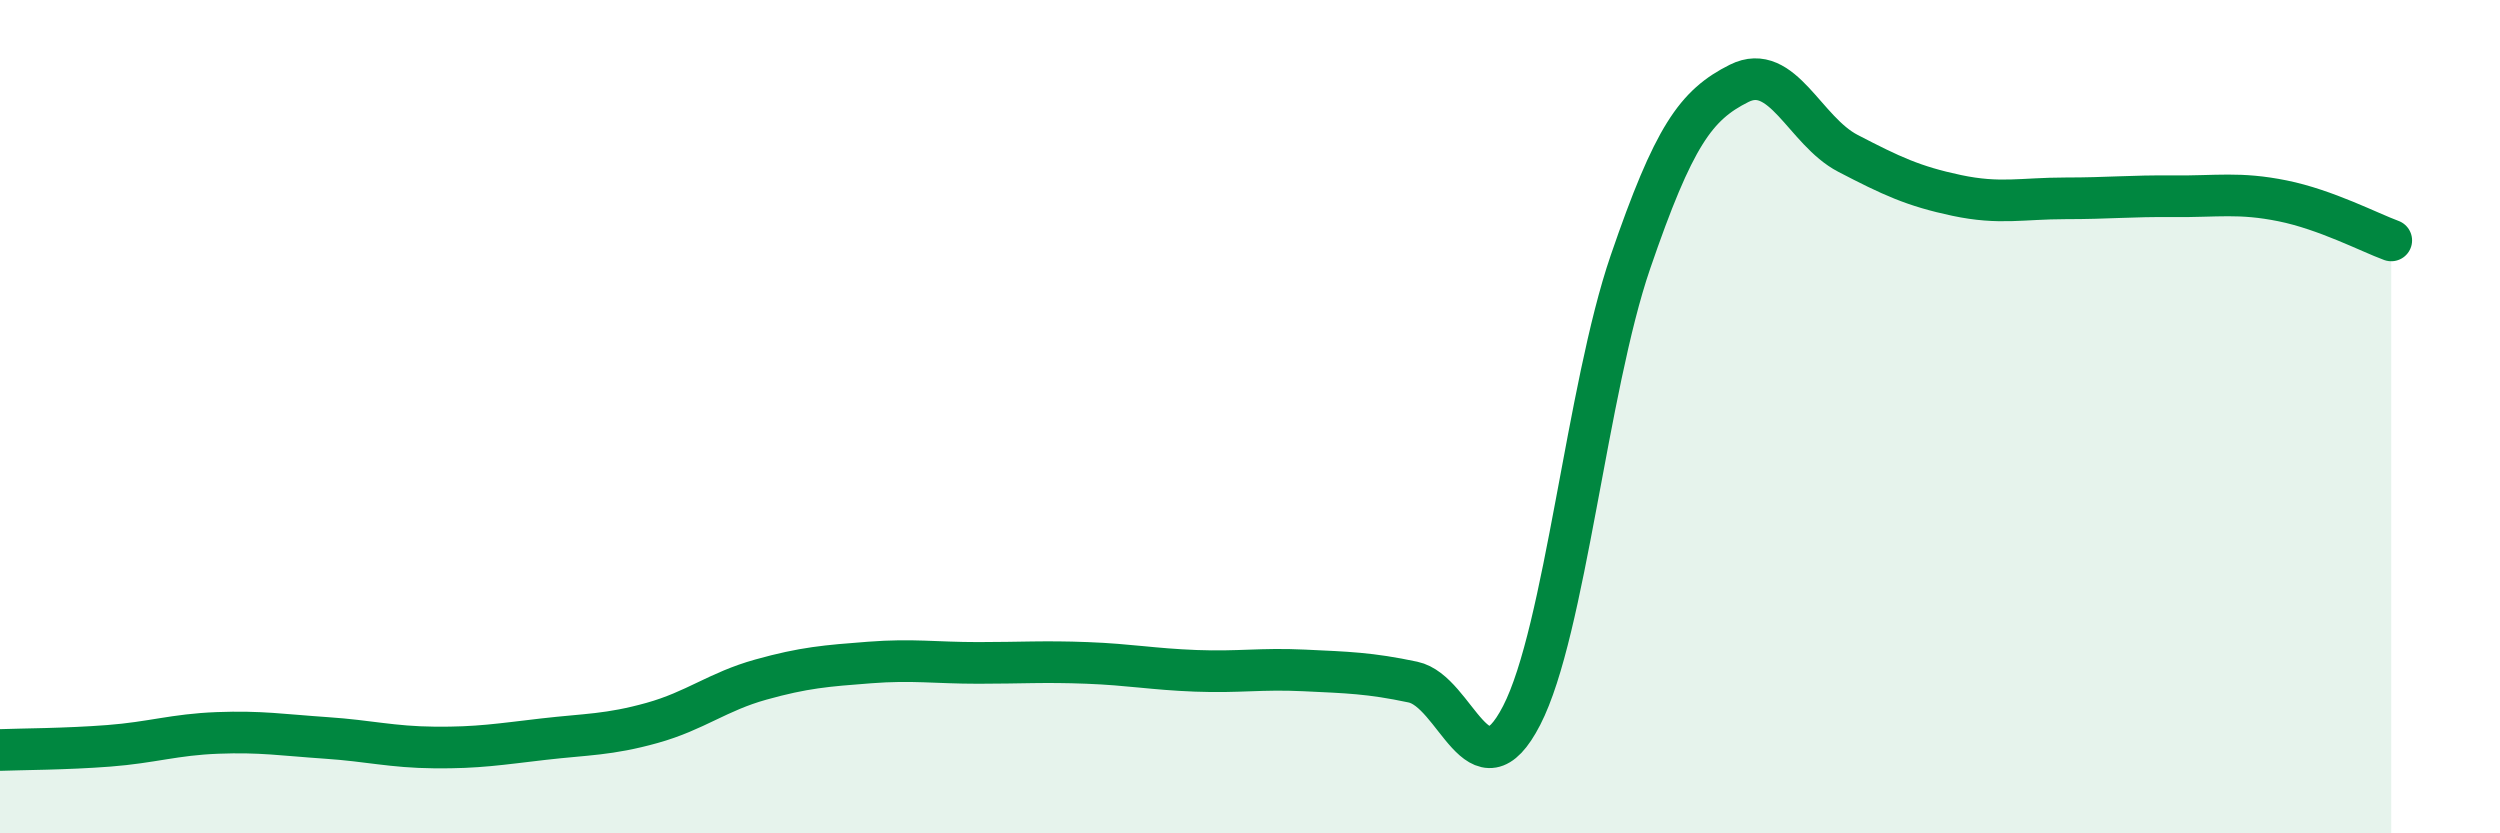
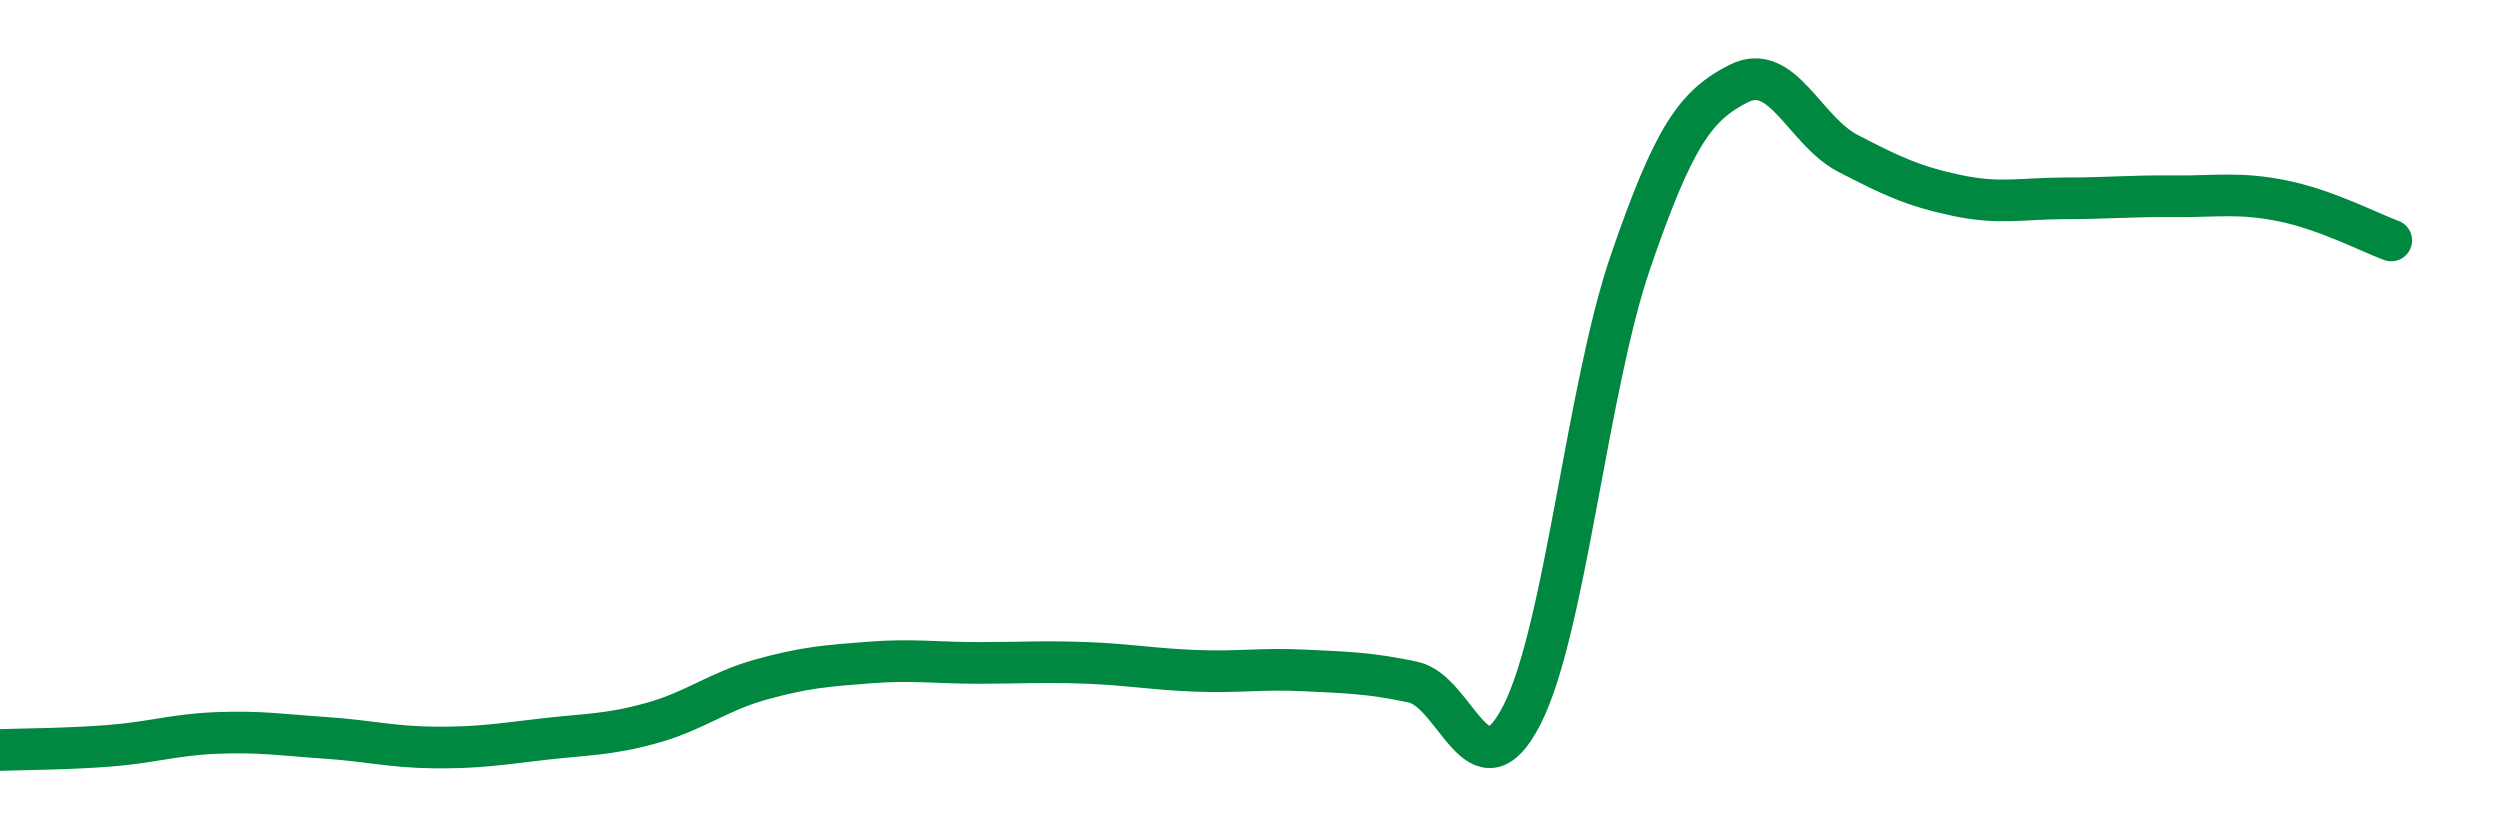
<svg xmlns="http://www.w3.org/2000/svg" width="60" height="20" viewBox="0 0 60 20">
-   <path d="M 0,18 C 0.52,17.98 1.57,17.98 2.61,17.9 C 3.65,17.82 4.18,17.63 5.22,17.59 C 6.26,17.55 6.79,17.64 7.83,17.71 C 8.87,17.78 9.39,17.93 10.43,17.94 C 11.47,17.95 12,17.86 13.04,17.74 C 14.08,17.62 14.61,17.64 15.65,17.35 C 16.69,17.06 17.22,16.6 18.26,16.31 C 19.3,16.02 19.83,15.98 20.87,15.9 C 21.91,15.82 22.44,15.91 23.48,15.91 C 24.52,15.91 25.05,15.87 26.09,15.91 C 27.13,15.95 27.66,16.06 28.7,16.1 C 29.74,16.14 30.26,16.04 31.3,16.09 C 32.34,16.14 32.87,16.15 33.91,16.37 C 34.95,16.59 35.48,19.19 36.52,17.17 C 37.56,15.15 38.09,9.32 39.13,6.29 C 40.17,3.26 40.7,2.52 41.74,2 C 42.78,1.48 43.31,3.14 44.35,3.68 C 45.39,4.22 45.92,4.47 46.96,4.69 C 48,4.91 48.53,4.76 49.57,4.76 C 50.61,4.76 51.13,4.7 52.17,4.71 C 53.21,4.72 53.74,4.61 54.78,4.82 C 55.82,5.03 56.87,5.58 57.39,5.77L57.39 20L0 20Z" fill="#008740" opacity="0.1" stroke-linecap="round" stroke-linejoin="round" />
  <path d="M 0,18 C 0.52,17.98 1.57,17.98 2.61,17.9 C 3.65,17.82 4.18,17.63 5.22,17.59 C 6.26,17.55 6.79,17.64 7.83,17.71 C 8.87,17.78 9.39,17.93 10.43,17.94 C 11.47,17.95 12,17.86 13.04,17.74 C 14.08,17.62 14.61,17.64 15.65,17.35 C 16.69,17.06 17.22,16.6 18.26,16.31 C 19.3,16.02 19.83,15.98 20.87,15.9 C 21.91,15.82 22.44,15.91 23.48,15.91 C 24.52,15.91 25.05,15.87 26.09,15.91 C 27.13,15.95 27.66,16.06 28.7,16.1 C 29.74,16.14 30.26,16.04 31.3,16.09 C 32.34,16.14 32.87,16.15 33.91,16.37 C 34.95,16.59 35.48,19.19 36.52,17.17 C 37.56,15.15 38.09,9.32 39.13,6.29 C 40.17,3.26 40.7,2.52 41.74,2 C 42.78,1.48 43.31,3.14 44.35,3.68 C 45.39,4.22 45.92,4.47 46.96,4.69 C 48,4.91 48.53,4.76 49.57,4.76 C 50.61,4.76 51.13,4.7 52.17,4.71 C 53.21,4.72 53.74,4.61 54.78,4.82 C 55.82,5.03 56.87,5.58 57.39,5.77" stroke="#008740" stroke-width="1" fill="none" stroke-linecap="round" stroke-linejoin="round" />
</svg>